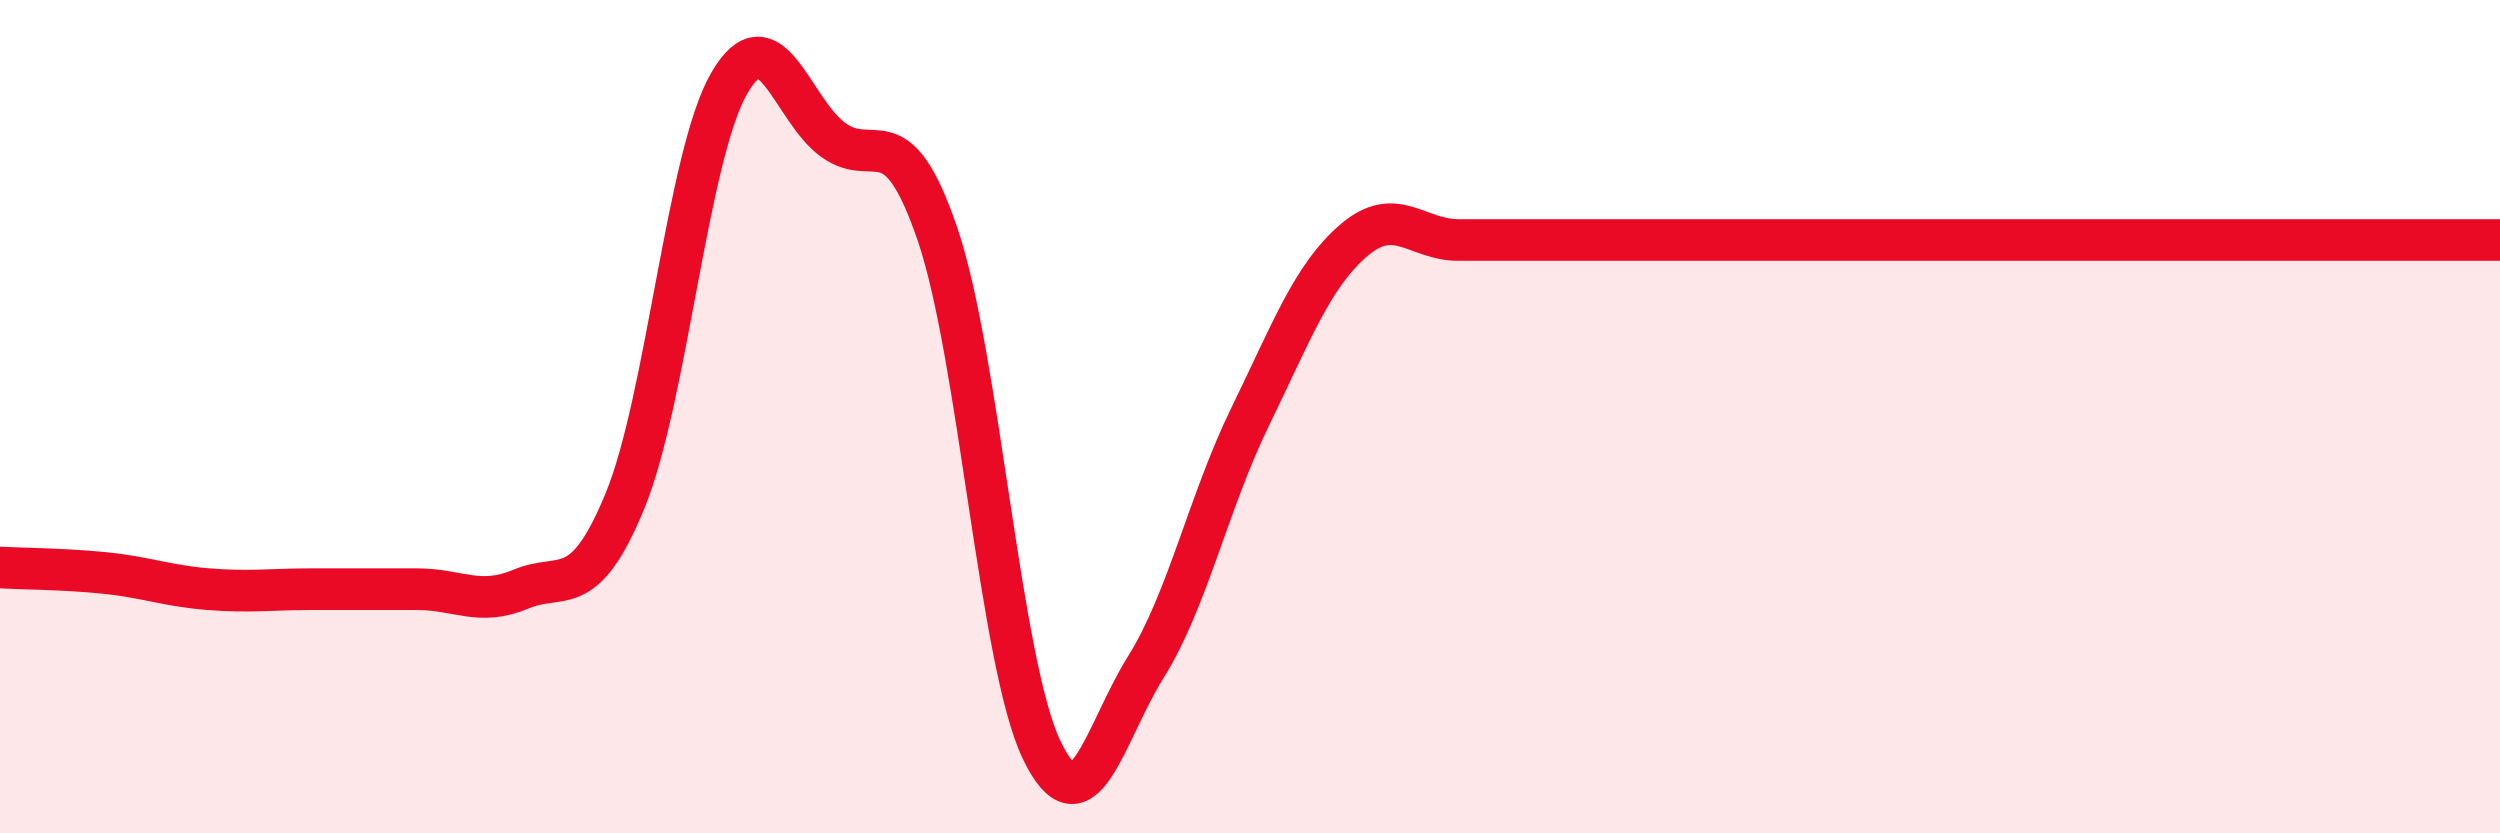
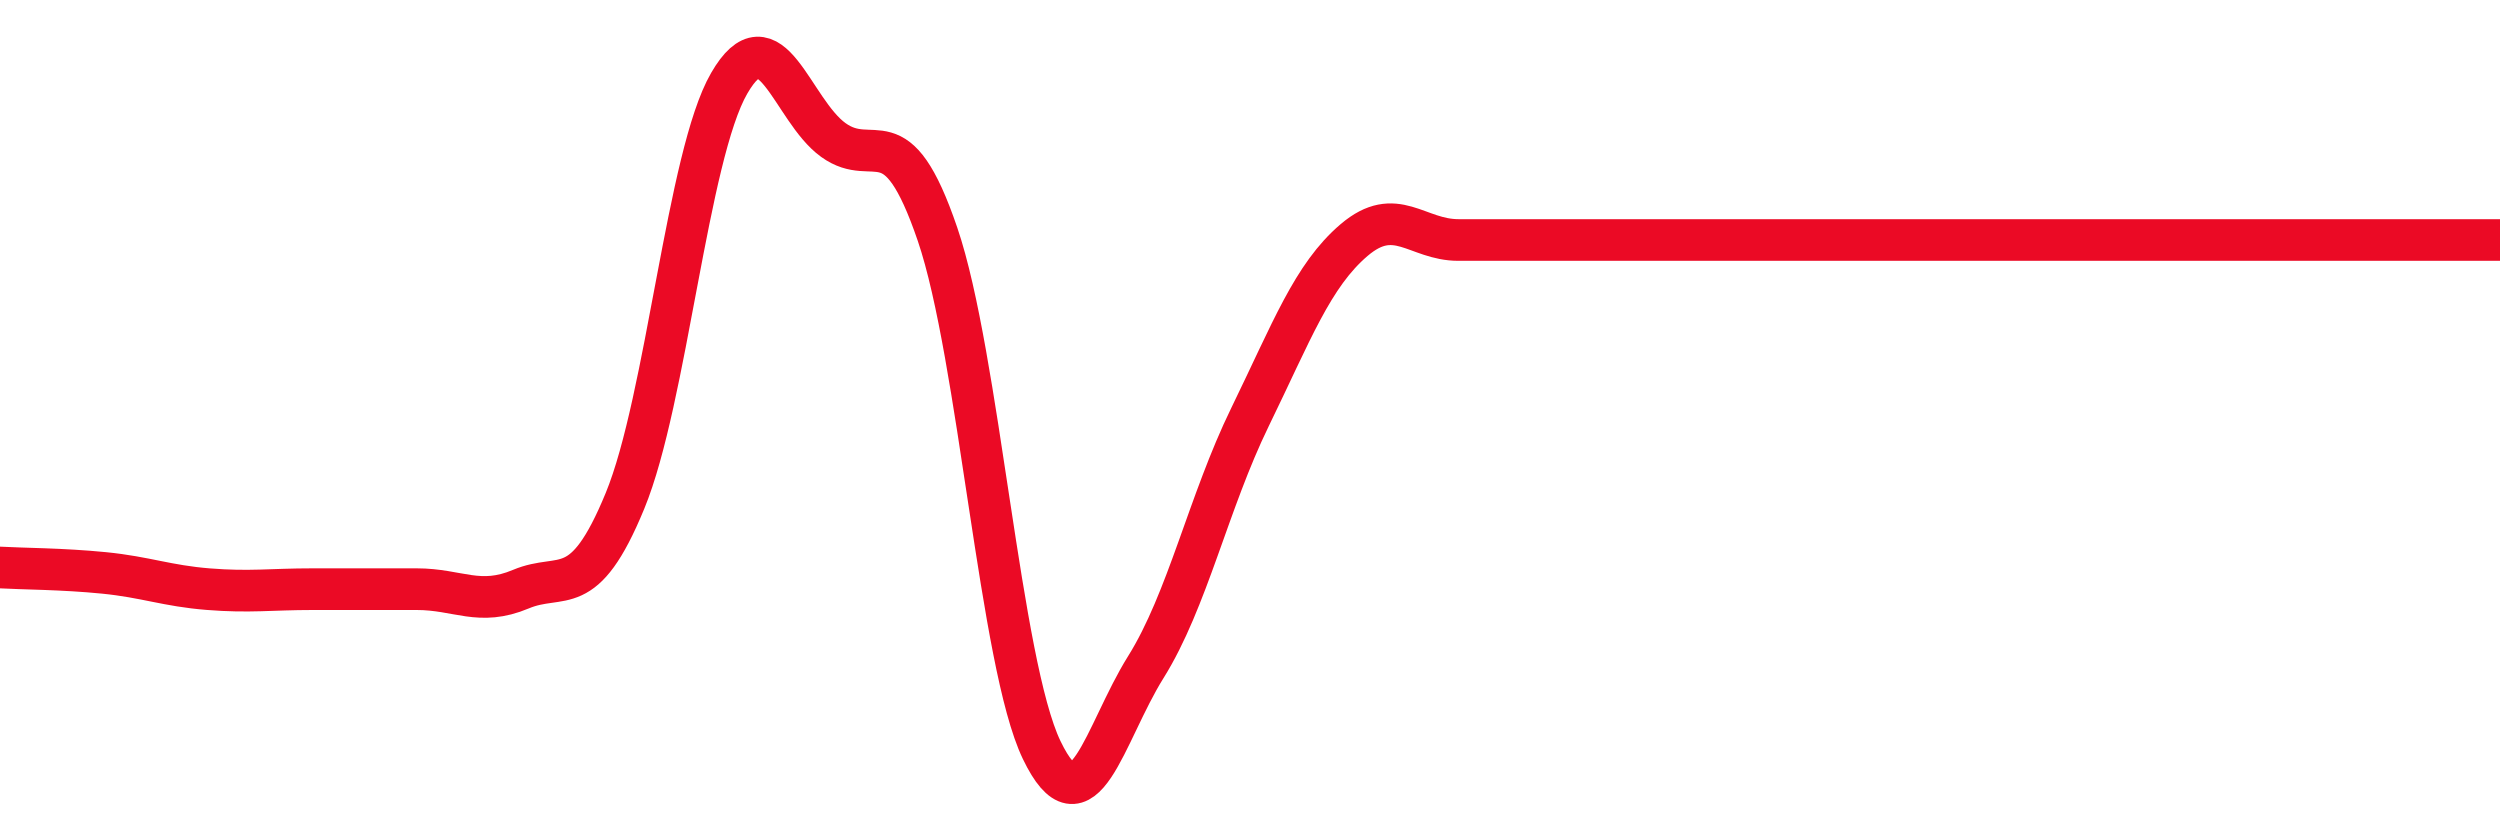
<svg xmlns="http://www.w3.org/2000/svg" width="60" height="20" viewBox="0 0 60 20">
-   <path d="M 0,13.62 C 0.5,13.65 1.5,13.65 2.5,13.75 C 3.5,13.85 4,14.06 5,14.14 C 6,14.22 6.5,14.14 7.5,14.14 C 8.5,14.14 9,14.14 10,14.14 C 11,14.14 11.5,14.56 12.5,14.14 C 13.5,13.72 14,14.45 15,12.02 C 16,9.59 16.5,3.73 17.5,2 C 18.5,0.27 19,2.64 20,3.36 C 21,4.08 21.5,2.69 22.5,5.62 C 23.5,8.55 24,15.92 25,18 C 26,20.08 26.5,17.61 27.5,16.01 C 28.5,14.41 29,12.06 30,10.01 C 31,7.96 31.5,6.61 32.5,5.76 C 33.5,4.91 34,5.76 35,5.76 C 36,5.76 36.5,5.76 37.5,5.76 C 38.5,5.76 39,5.76 40,5.76 C 41,5.76 41.5,5.76 42.5,5.76 C 43.5,5.76 44,5.76 45,5.76 C 46,5.76 46.5,5.76 47.5,5.76 C 48.5,5.76 49,5.76 50,5.76 C 51,5.76 51.5,5.76 52.5,5.76 C 53.5,5.76 53.5,5.76 55,5.76 C 56.5,5.76 59,5.76 60,5.76L60 20L0 20Z" fill="#EB0A25" opacity="0.1" stroke-linecap="round" stroke-linejoin="round" />
  <path d="M 0,13.62 C 0.5,13.65 1.5,13.65 2.5,13.75 C 3.5,13.85 4,14.06 5,14.14 C 6,14.22 6.5,14.14 7.5,14.14 C 8.5,14.14 9,14.14 10,14.14 C 11,14.14 11.5,14.56 12.5,14.14 C 13.5,13.72 14,14.45 15,12.02 C 16,9.59 16.5,3.73 17.5,2 C 18.5,0.27 19,2.64 20,3.36 C 21,4.08 21.5,2.69 22.5,5.62 C 23.5,8.55 24,15.92 25,18 C 26,20.08 26.5,17.61 27.5,16.01 C 28.5,14.41 29,12.06 30,10.01 C 31,7.96 31.5,6.61 32.5,5.76 C 33.5,4.91 34,5.76 35,5.76 C 36,5.76 36.5,5.76 37.5,5.76 C 38.5,5.76 39,5.76 40,5.76 C 41,5.76 41.5,5.76 42.5,5.76 C 43.5,5.76 44,5.76 45,5.76 C 46,5.76 46.5,5.76 47.5,5.76 C 48.5,5.76 49,5.76 50,5.76 C 51,5.76 51.5,5.76 52.5,5.76 C 53.5,5.76 53.5,5.76 55,5.76 C 56.5,5.76 59,5.76 60,5.76" stroke="#EB0A25" stroke-width="1" fill="none" stroke-linecap="round" stroke-linejoin="round" />
</svg>